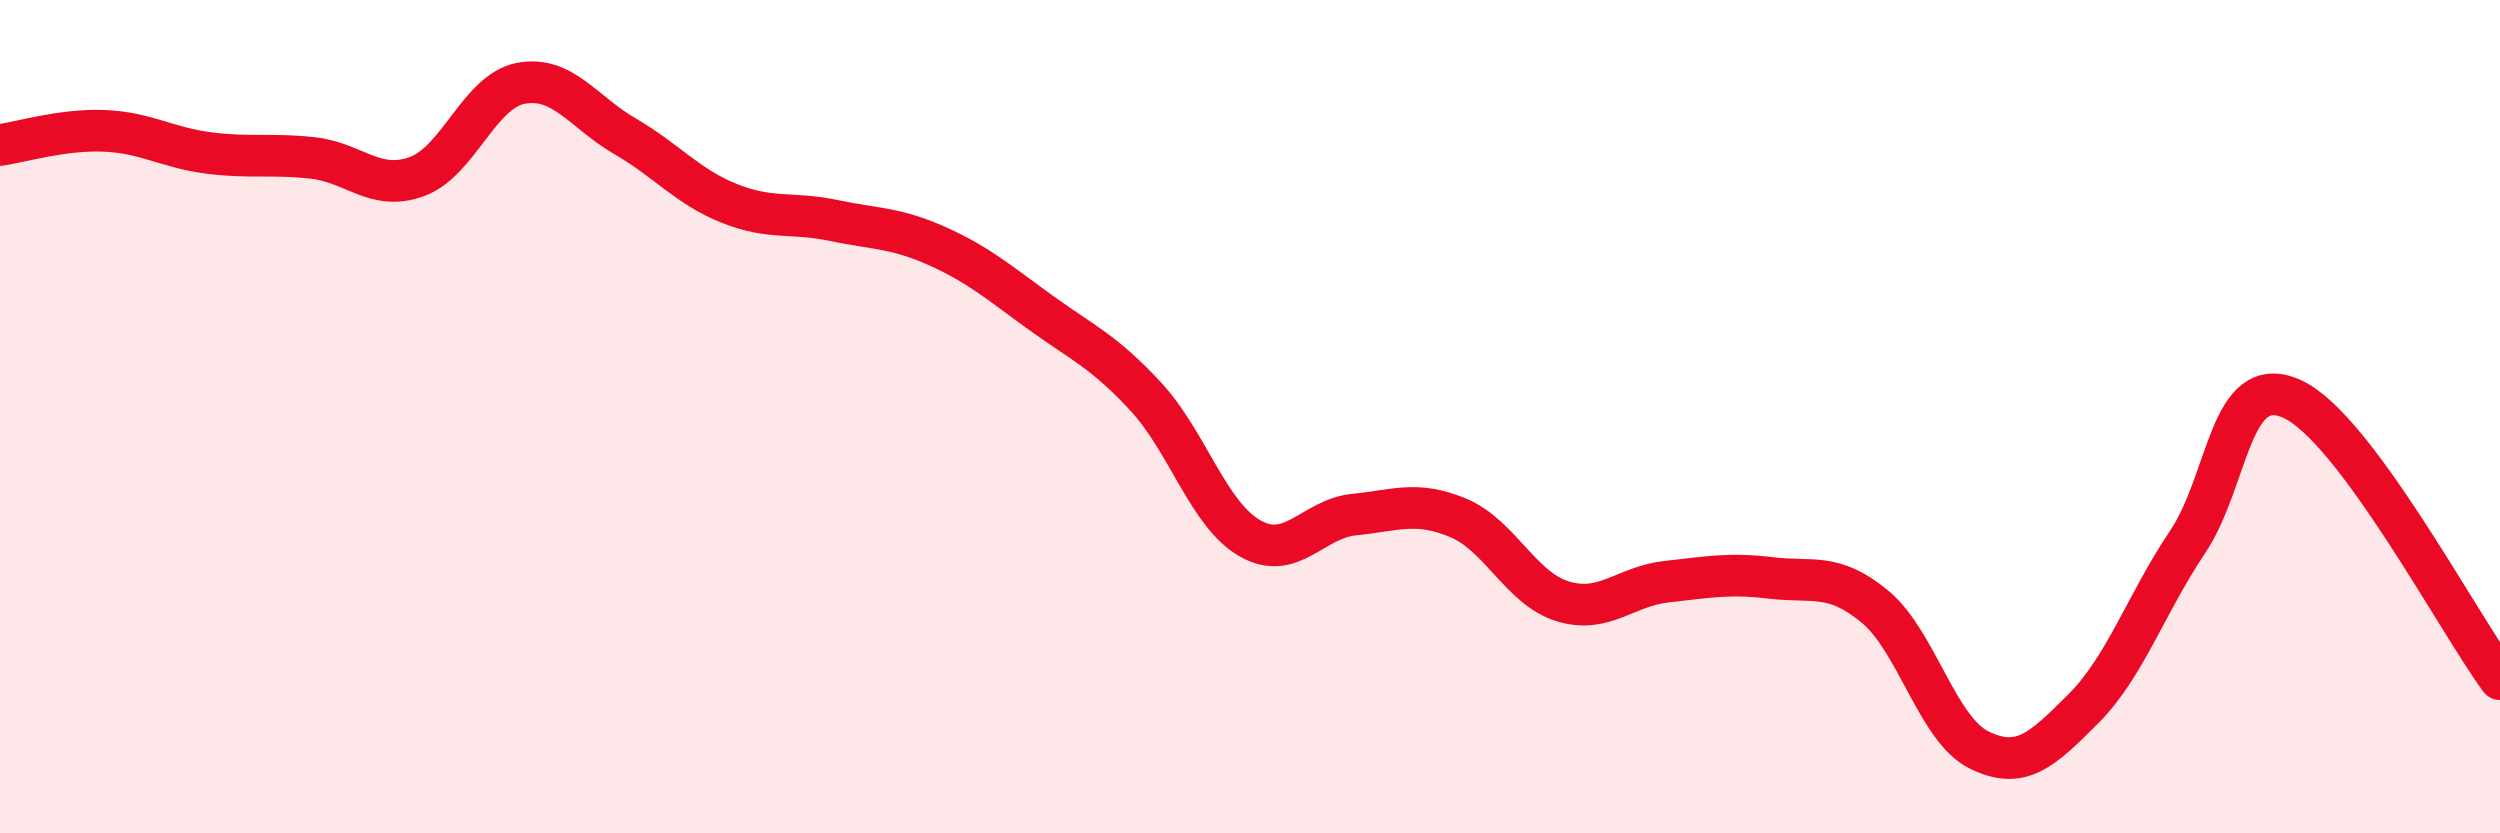
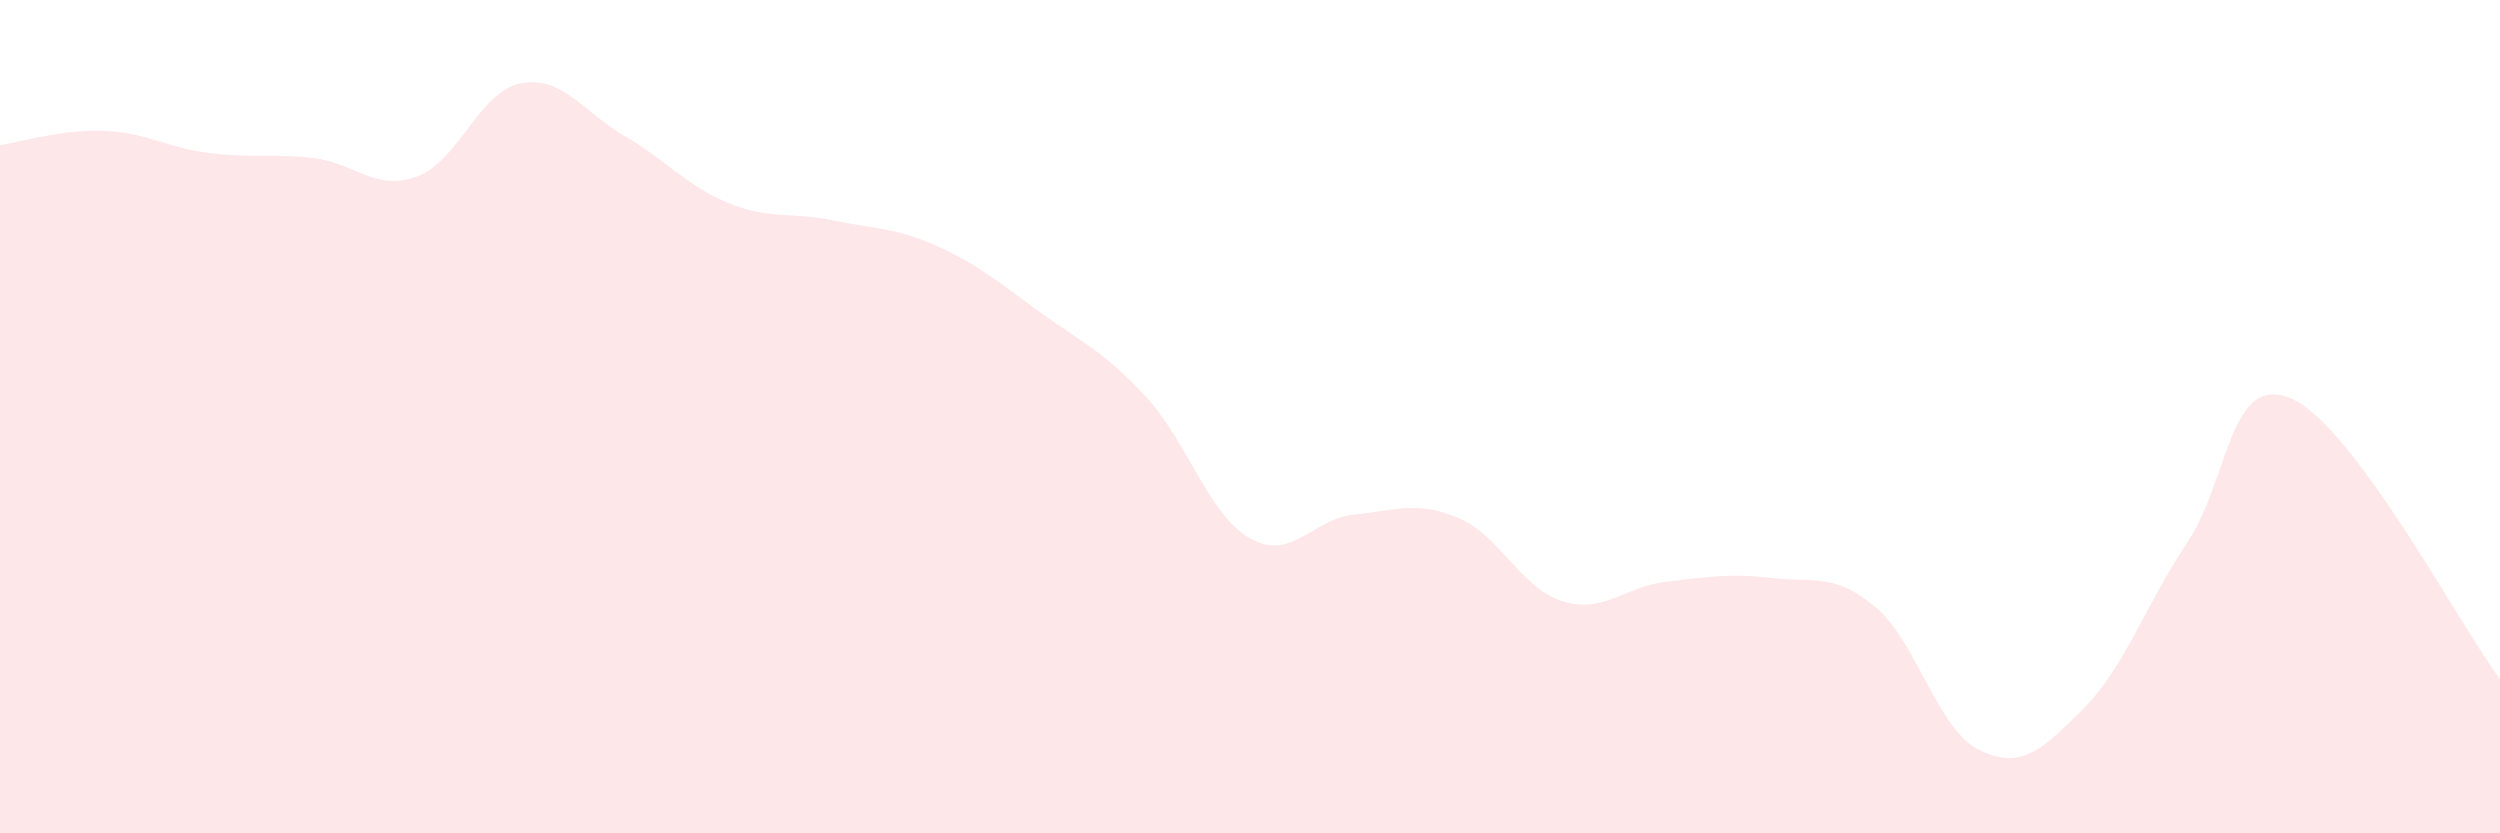
<svg xmlns="http://www.w3.org/2000/svg" width="60" height="20" viewBox="0 0 60 20">
  <path d="M 0,3.48 C 0.5,3.41 1.5,3.1 2.5,3.14 C 3.5,3.18 4,3.54 5,3.67 C 6,3.8 6.5,3.68 7.5,3.79 C 8.5,3.9 9,4.6 10,4.24 C 11,3.88 11.5,2.19 12.5,2 C 13.5,1.81 14,2.69 15,3.27 C 16,3.85 16.5,4.48 17.5,4.88 C 18.5,5.28 19,5.08 20,5.29 C 21,5.5 21.5,5.46 22.5,5.91 C 23.5,6.36 24,6.8 25,7.52 C 26,8.24 26.5,8.44 27.5,9.52 C 28.5,10.6 29,12.35 30,12.92 C 31,13.49 31.5,12.45 32.5,12.35 C 33.5,12.25 34,12.01 35,12.43 C 36,12.85 36.5,14.12 37.5,14.43 C 38.5,14.74 39,14.07 40,13.96 C 41,13.85 41.5,13.75 42.5,13.87 C 43.5,13.99 44,13.73 45,14.56 C 46,15.39 46.5,17.51 47.5,18 C 48.5,18.49 49,18.01 50,17.01 C 51,16.01 51.5,14.5 52.5,13.01 C 53.5,11.52 53.5,8.91 55,9.57 C 56.5,10.23 59,14.95 60,16.3L60 20L0 20Z" fill="#EB0A25" opacity="0.1" stroke-linecap="round" stroke-linejoin="round" />
-   <path d="M 0,3.48 C 0.5,3.41 1.5,3.1 2.5,3.14 C 3.5,3.18 4,3.54 5,3.67 C 6,3.8 6.5,3.68 7.5,3.79 C 8.5,3.9 9,4.6 10,4.24 C 11,3.88 11.5,2.19 12.5,2 C 13.5,1.81 14,2.69 15,3.27 C 16,3.85 16.5,4.48 17.5,4.88 C 18.5,5.28 19,5.08 20,5.29 C 21,5.5 21.5,5.46 22.5,5.91 C 23.5,6.36 24,6.8 25,7.52 C 26,8.24 26.5,8.44 27.5,9.52 C 28.5,10.6 29,12.35 30,12.92 C 31,13.49 31.5,12.45 32.5,12.35 C 33.5,12.25 34,12.01 35,12.43 C 36,12.85 36.5,14.12 37.5,14.43 C 38.5,14.74 39,14.07 40,13.96 C 41,13.85 41.5,13.75 42.5,13.87 C 43.5,13.99 44,13.73 45,14.56 C 46,15.39 46.5,17.51 47.5,18 C 48.5,18.49 49,18.01 50,17.01 C 51,16.01 51.5,14.5 52.5,13.01 C 53.5,11.52 53.5,8.91 55,9.57 C 56.5,10.23 59,14.95 60,16.3" stroke="#EB0A25" stroke-width="1" fill="none" stroke-linecap="round" stroke-linejoin="round" />
</svg>